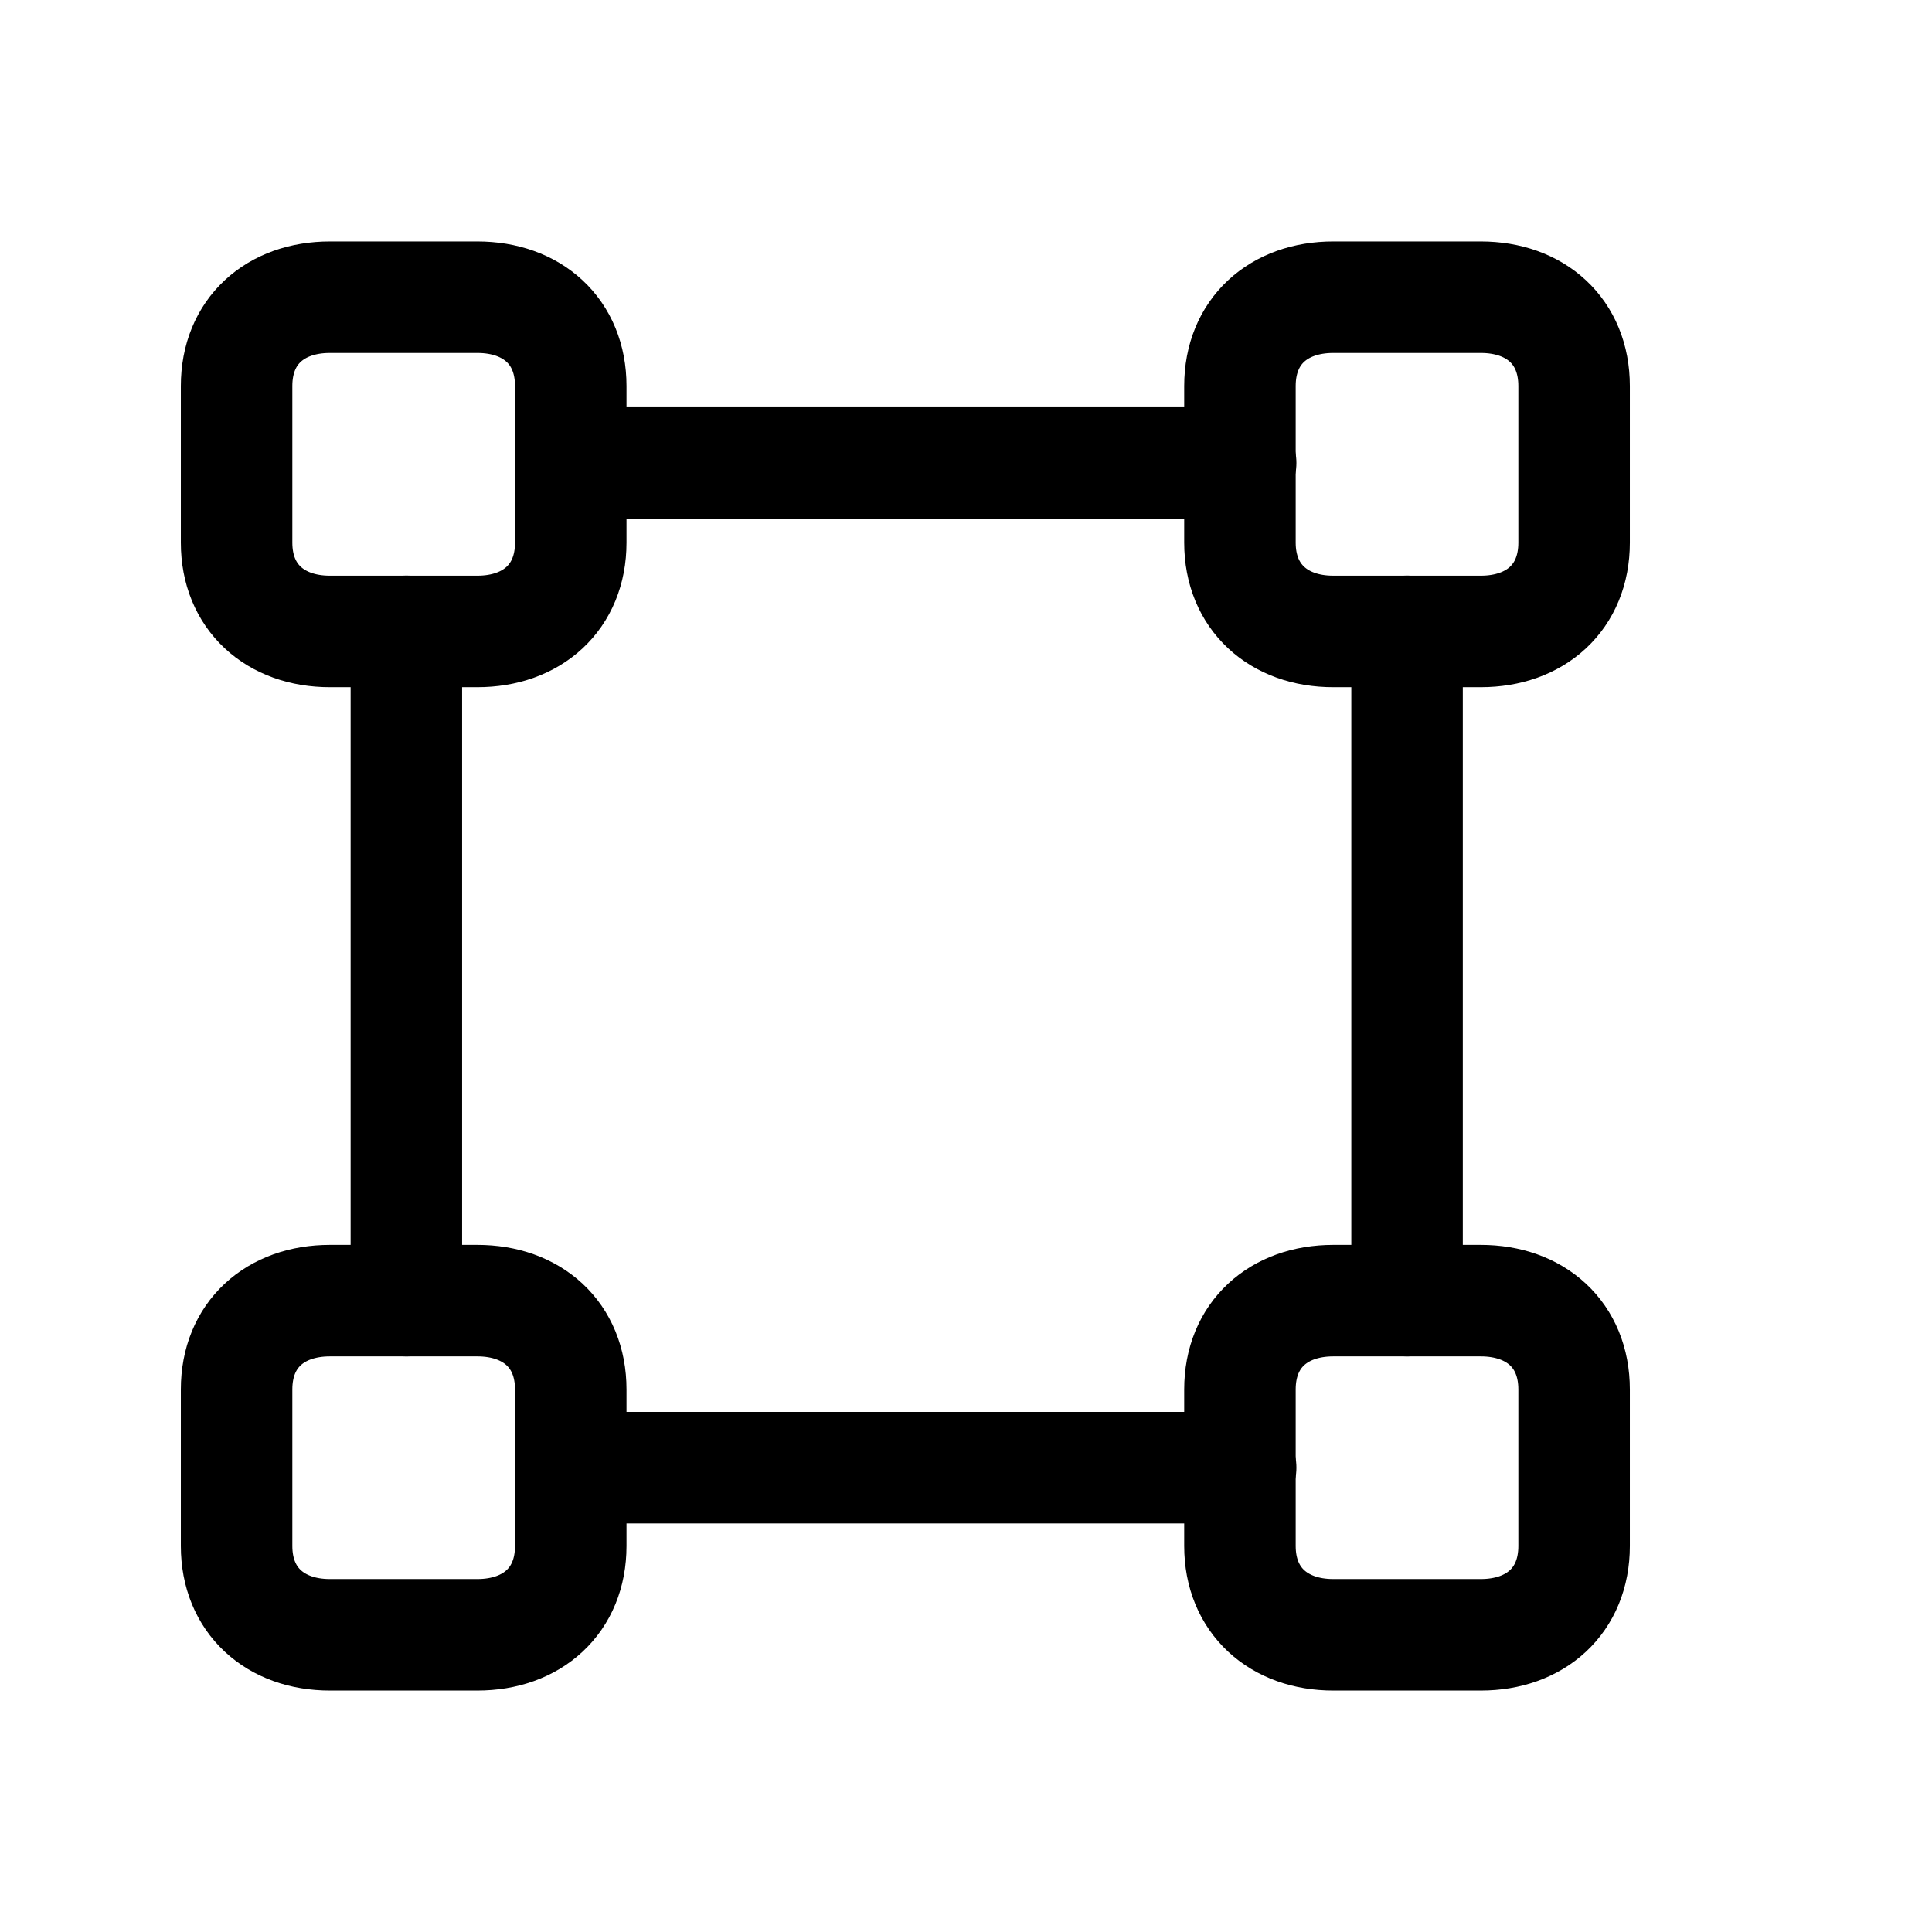
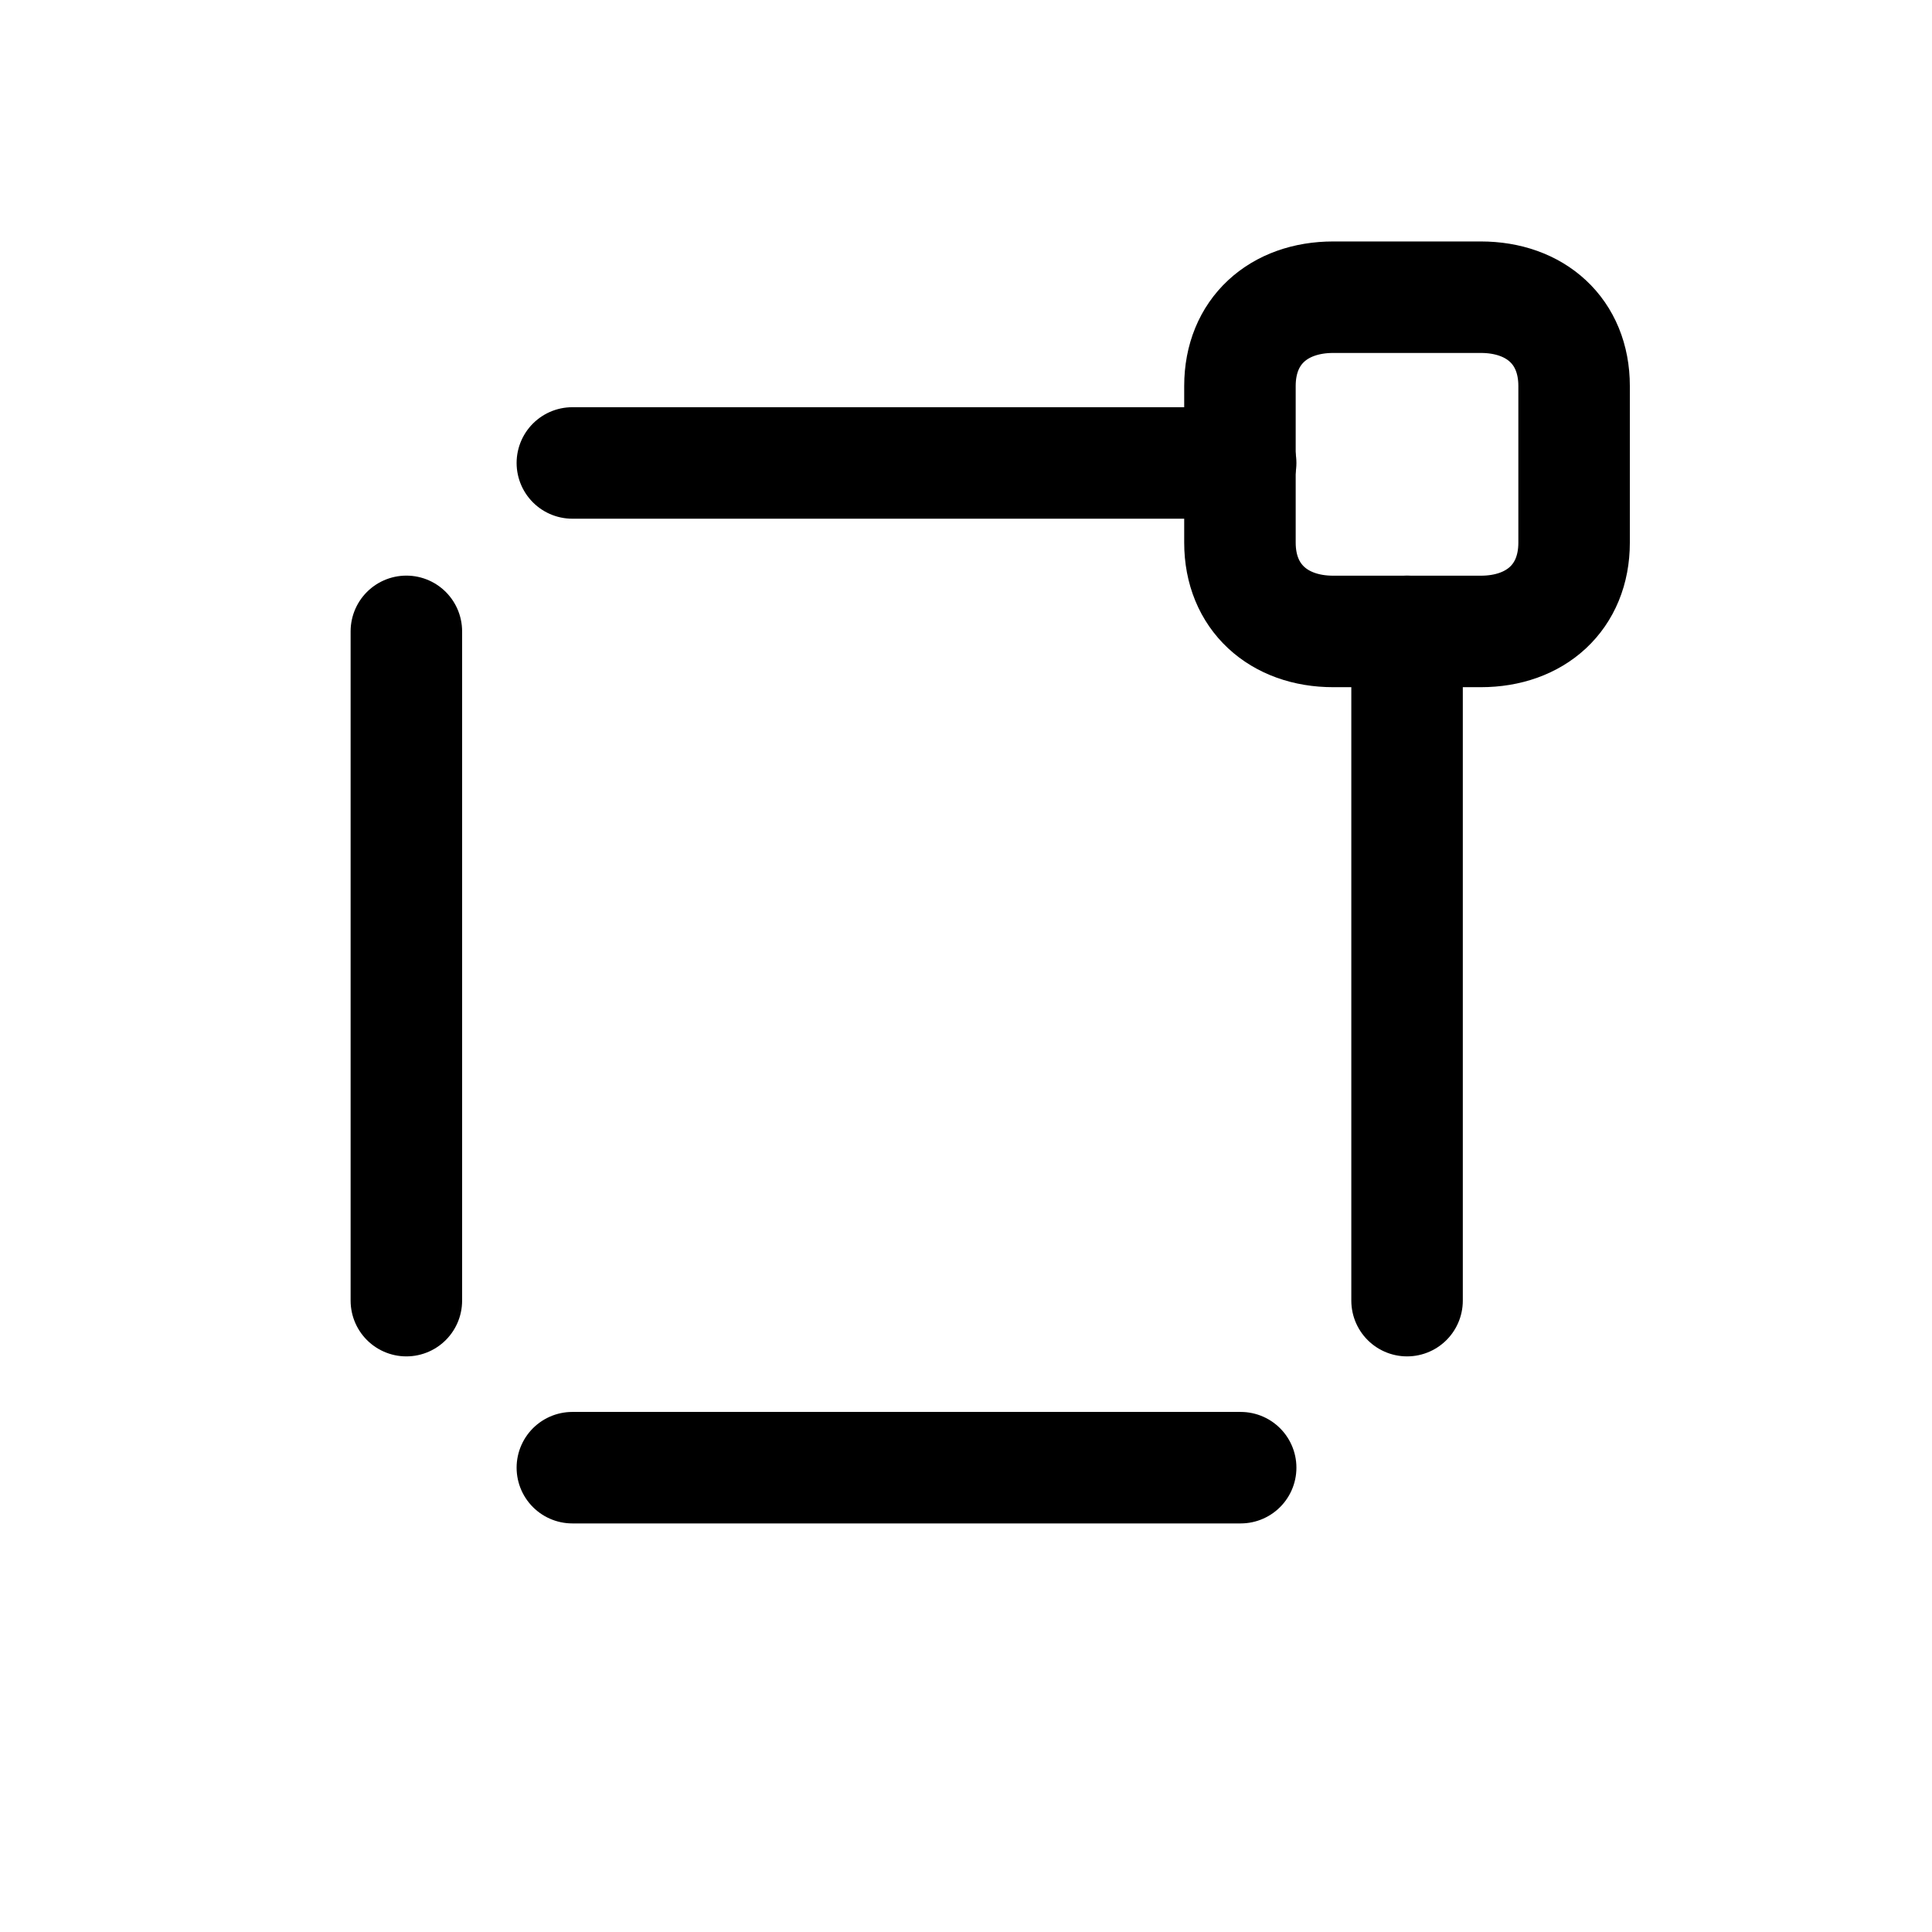
<svg xmlns="http://www.w3.org/2000/svg" width="24" height="24" viewBox="0 0 24 24" fill="none">
  <path fill-rule="evenodd" clip-rule="evenodd" d="M15.403 4.795V6.741C15.403 7.418 15.883 7.844 16.562 7.844H18.395C19.074 7.844 19.554 7.421 19.554 6.741V4.795C19.554 4.115 19.074 3.692 18.395 3.692H16.562C15.883 3.692 15.403 4.115 15.403 4.795Z" stroke="black" stroke-width="1.385" stroke-linecap="round" stroke-linejoin="round" />
-   <path fill-rule="evenodd" clip-rule="evenodd" d="M2.939 4.795V6.741C2.939 7.418 3.418 7.844 4.098 7.844H5.93C6.609 7.844 7.09 7.421 7.09 6.741V4.795C7.09 4.115 6.609 3.692 5.93 3.692H4.098C3.418 3.692 2.939 4.115 2.939 4.795Z" stroke="black" stroke-width="1.385" stroke-linecap="round" stroke-linejoin="round" />
-   <path fill-rule="evenodd" clip-rule="evenodd" d="M15.403 17.26V19.205C15.403 19.882 15.883 20.308 16.562 20.308H18.395C19.074 20.308 19.554 19.885 19.554 19.205V17.26C19.554 16.58 19.074 16.157 18.395 16.157H16.562C15.883 16.157 15.403 16.58 15.403 17.26Z" stroke="black" stroke-width="1.385" stroke-linecap="round" stroke-linejoin="round" />
-   <path fill-rule="evenodd" clip-rule="evenodd" d="M2.939 17.26V19.205C2.939 19.882 3.418 20.308 4.098 20.308H5.93C6.609 20.308 7.09 19.885 7.09 19.205V17.26C7.09 16.58 6.609 16.157 5.93 16.157H4.098C3.418 16.157 2.939 16.58 2.939 17.26Z" stroke="black" stroke-width="1.385" stroke-linecap="round" stroke-linejoin="round" />
  <path d="M7.11 5.751H15.412M7.11 18.232H15.412M5.048 7.843V16.157M17.479 7.843V16.157" stroke="black" stroke-width="1.385" stroke-linecap="round" stroke-linejoin="round" />
</svg>